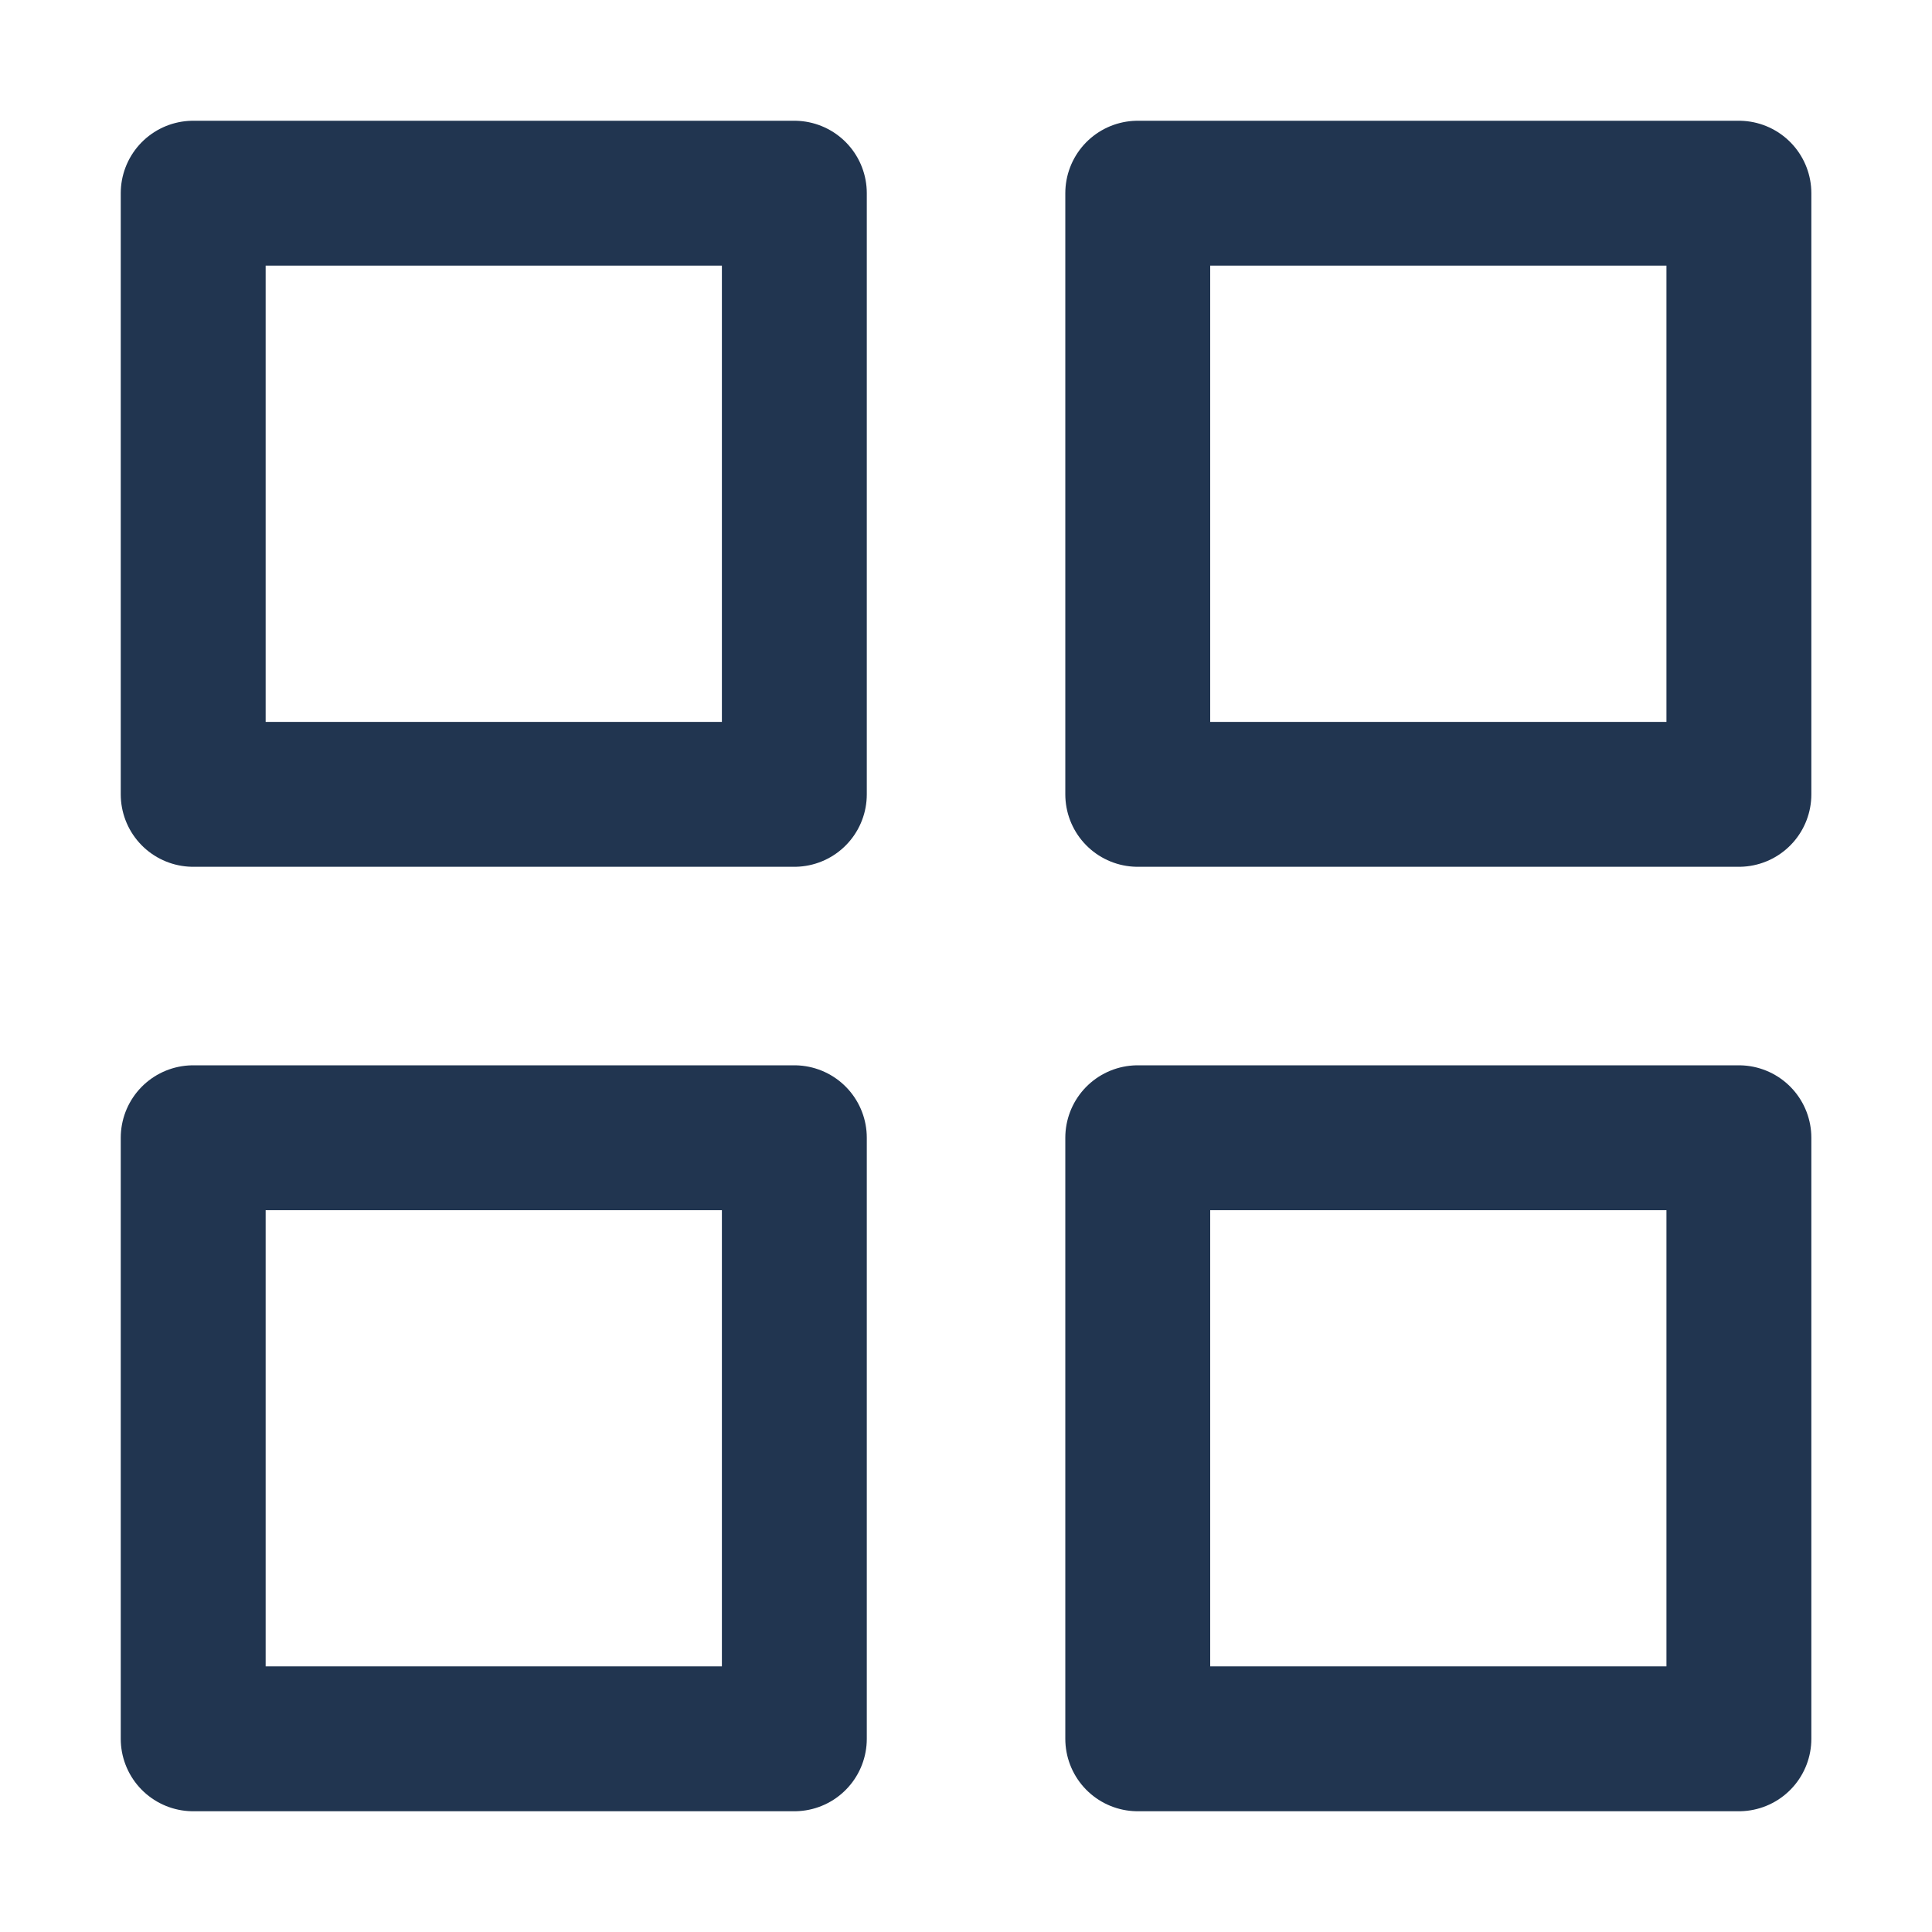
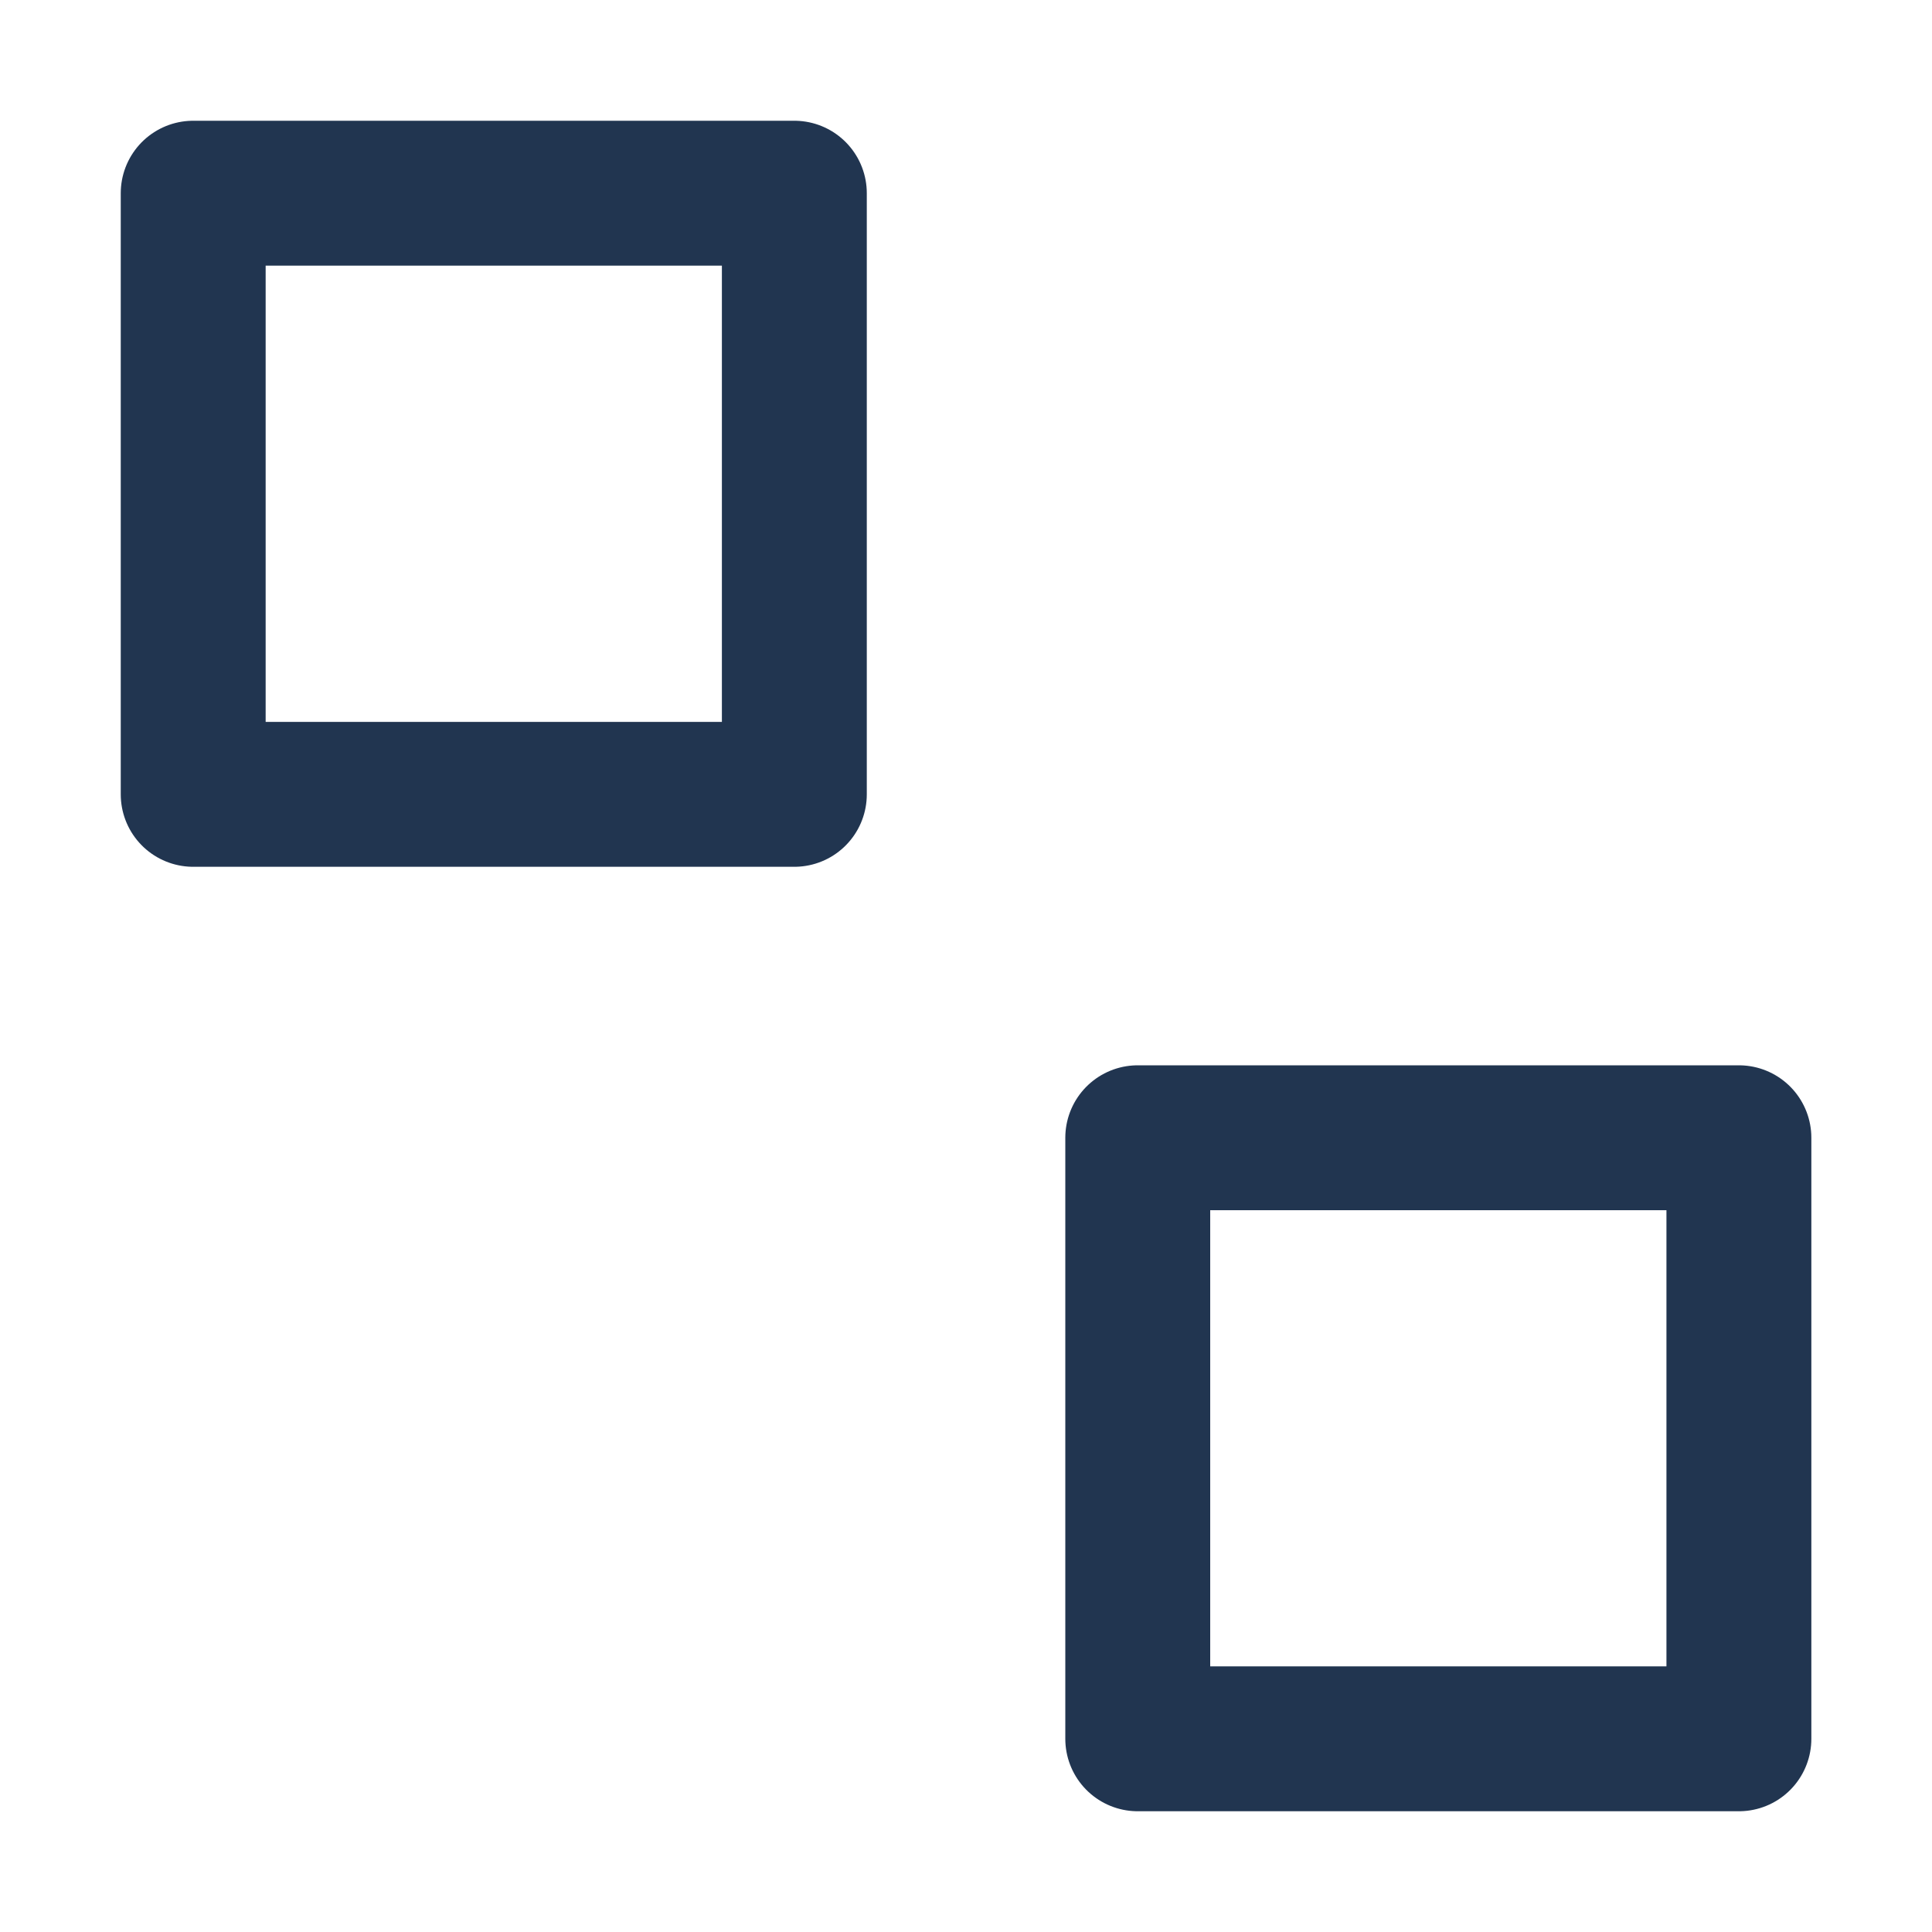
<svg xmlns="http://www.w3.org/2000/svg" width="20" height="20" viewBox="0 0 20 20" fill="none">
  <path d="M8.223 2H2V8.223H8.223V2Z" stroke="#213550" stroke-width="1.5" stroke-linecap="round" stroke-linejoin="round" />
-   <path d="M18.001 2H11.778V8.223H18.001V2Z" stroke="#213550" stroke-width="1.5" stroke-linecap="round" stroke-linejoin="round" />
  <path d="M18.001 11.778H11.778V18H18.001V11.778Z" stroke="#213550" stroke-width="1.5" stroke-linecap="round" stroke-linejoin="round" />
-   <path d="M8.223 11.778H2V18H8.223V11.778Z" stroke="#213550" stroke-width="1.5" stroke-linecap="round" stroke-linejoin="round" />
</svg>